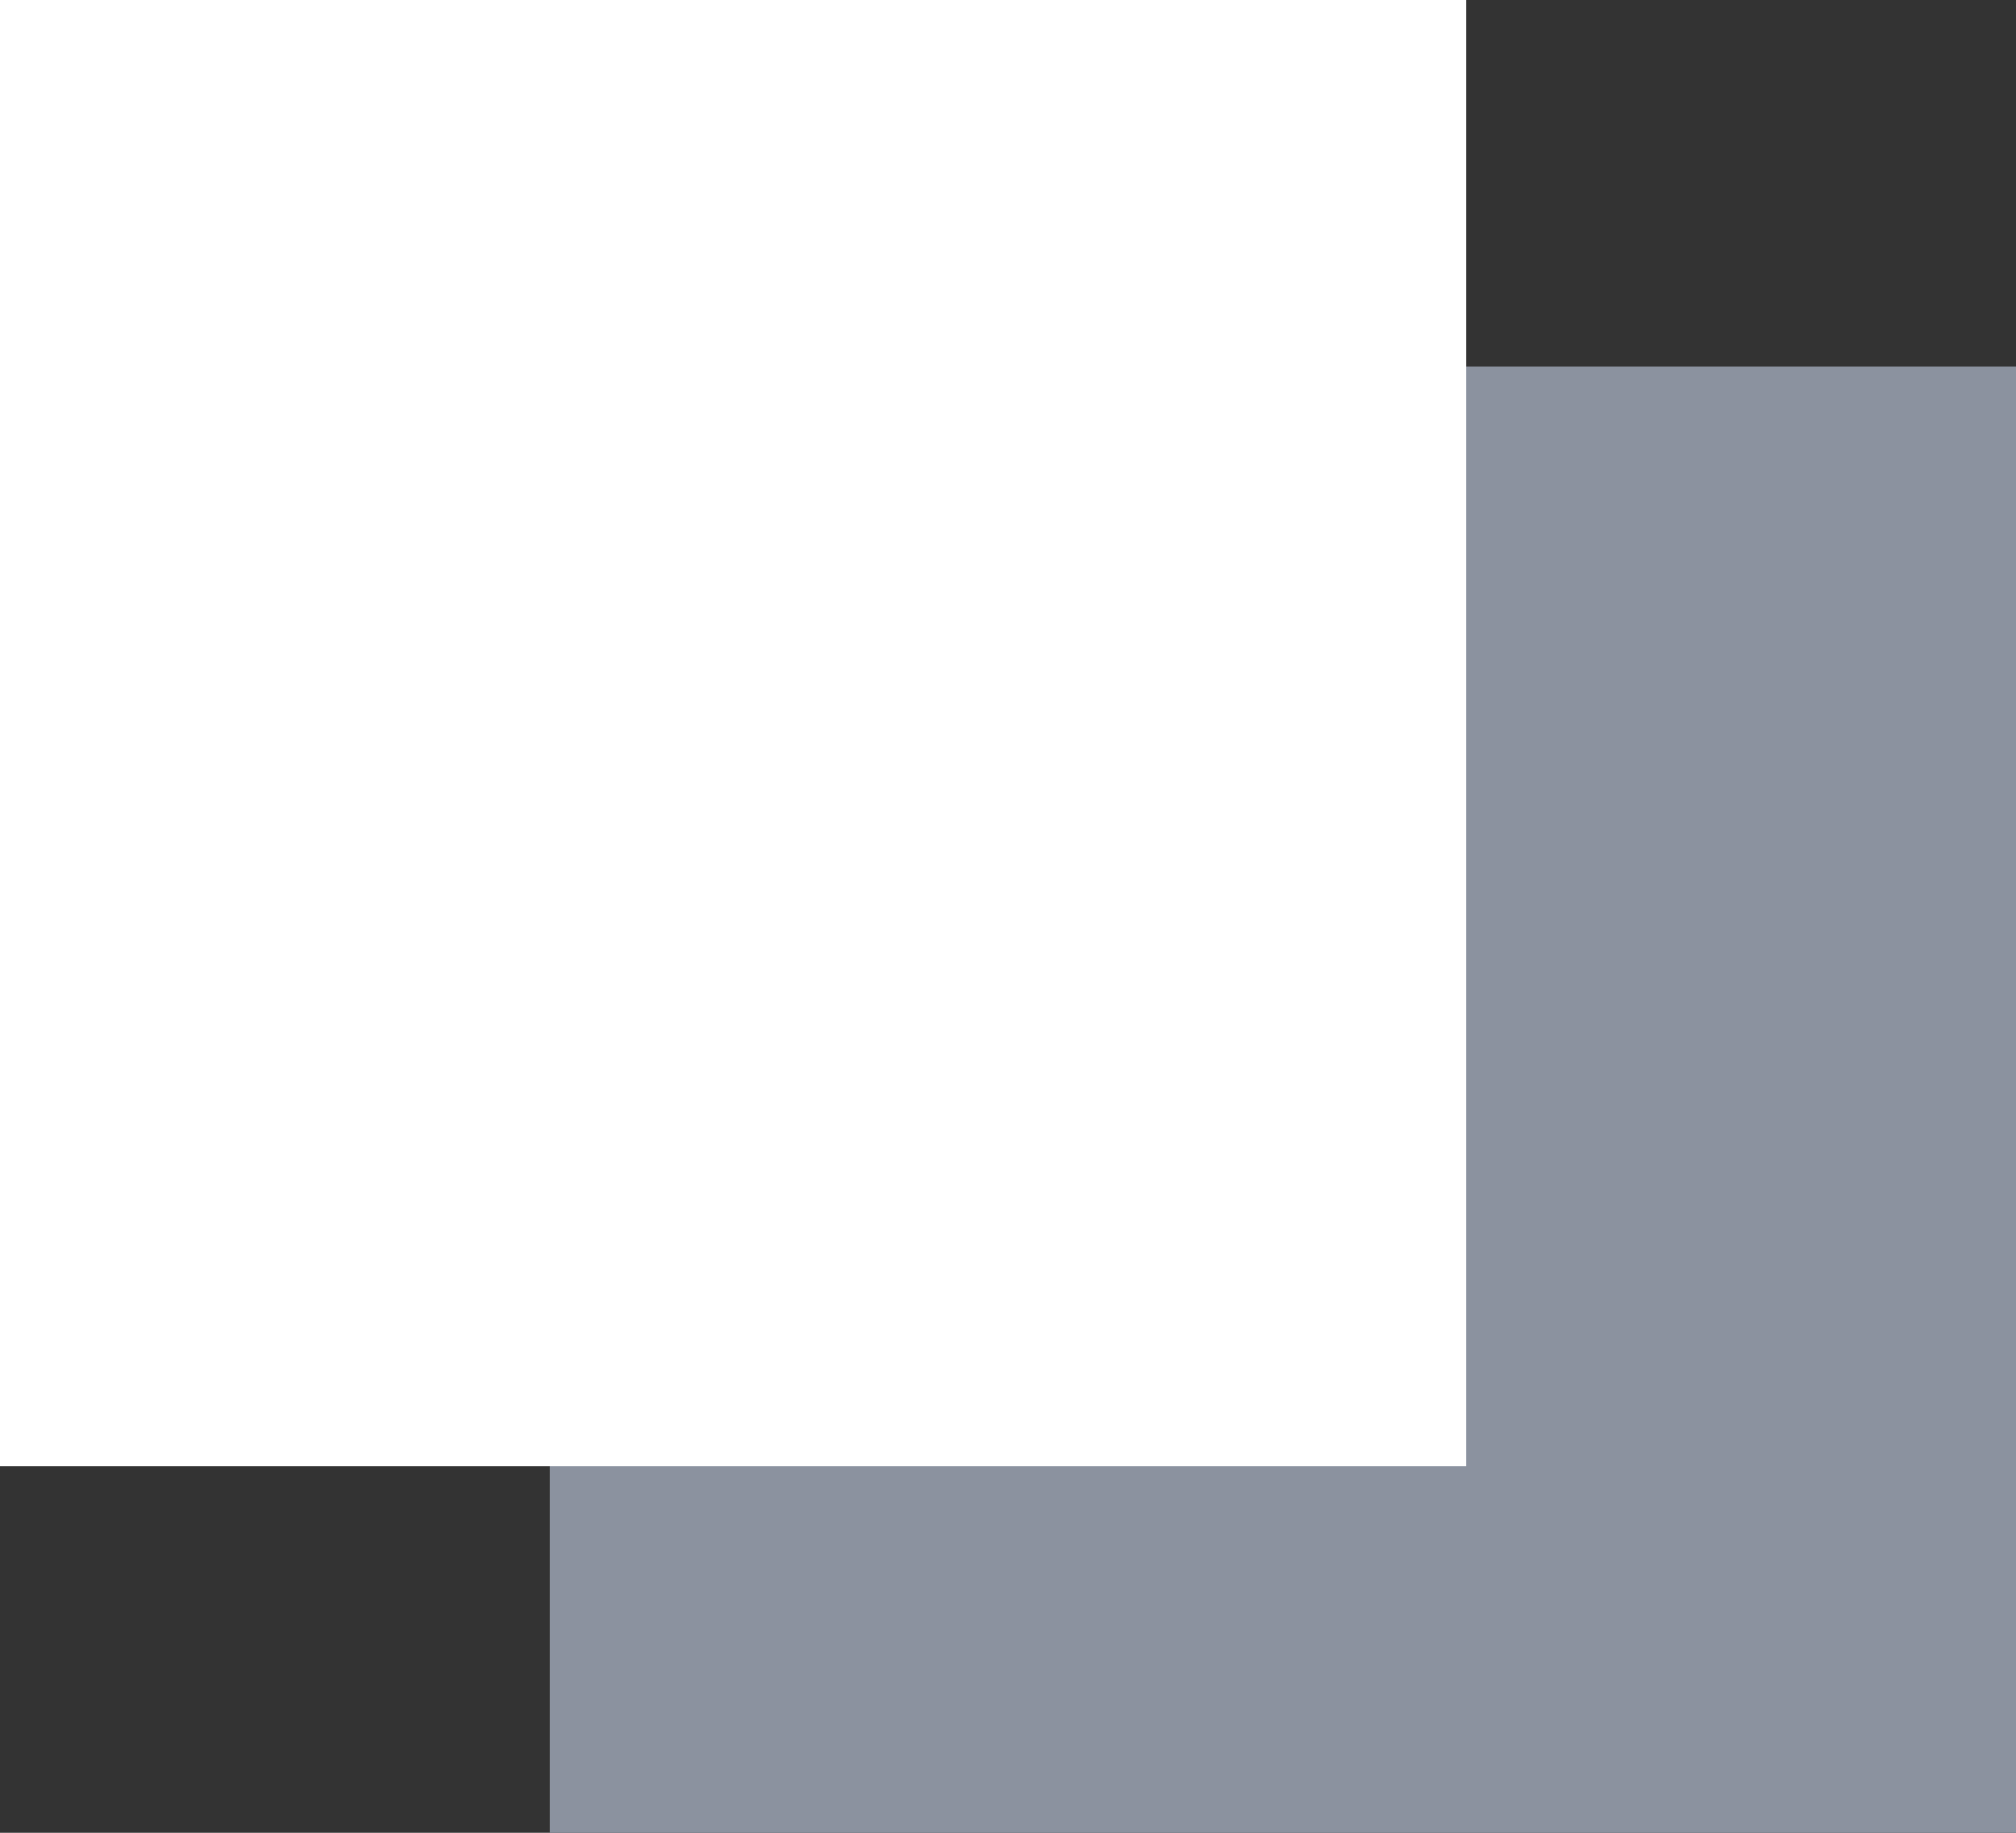
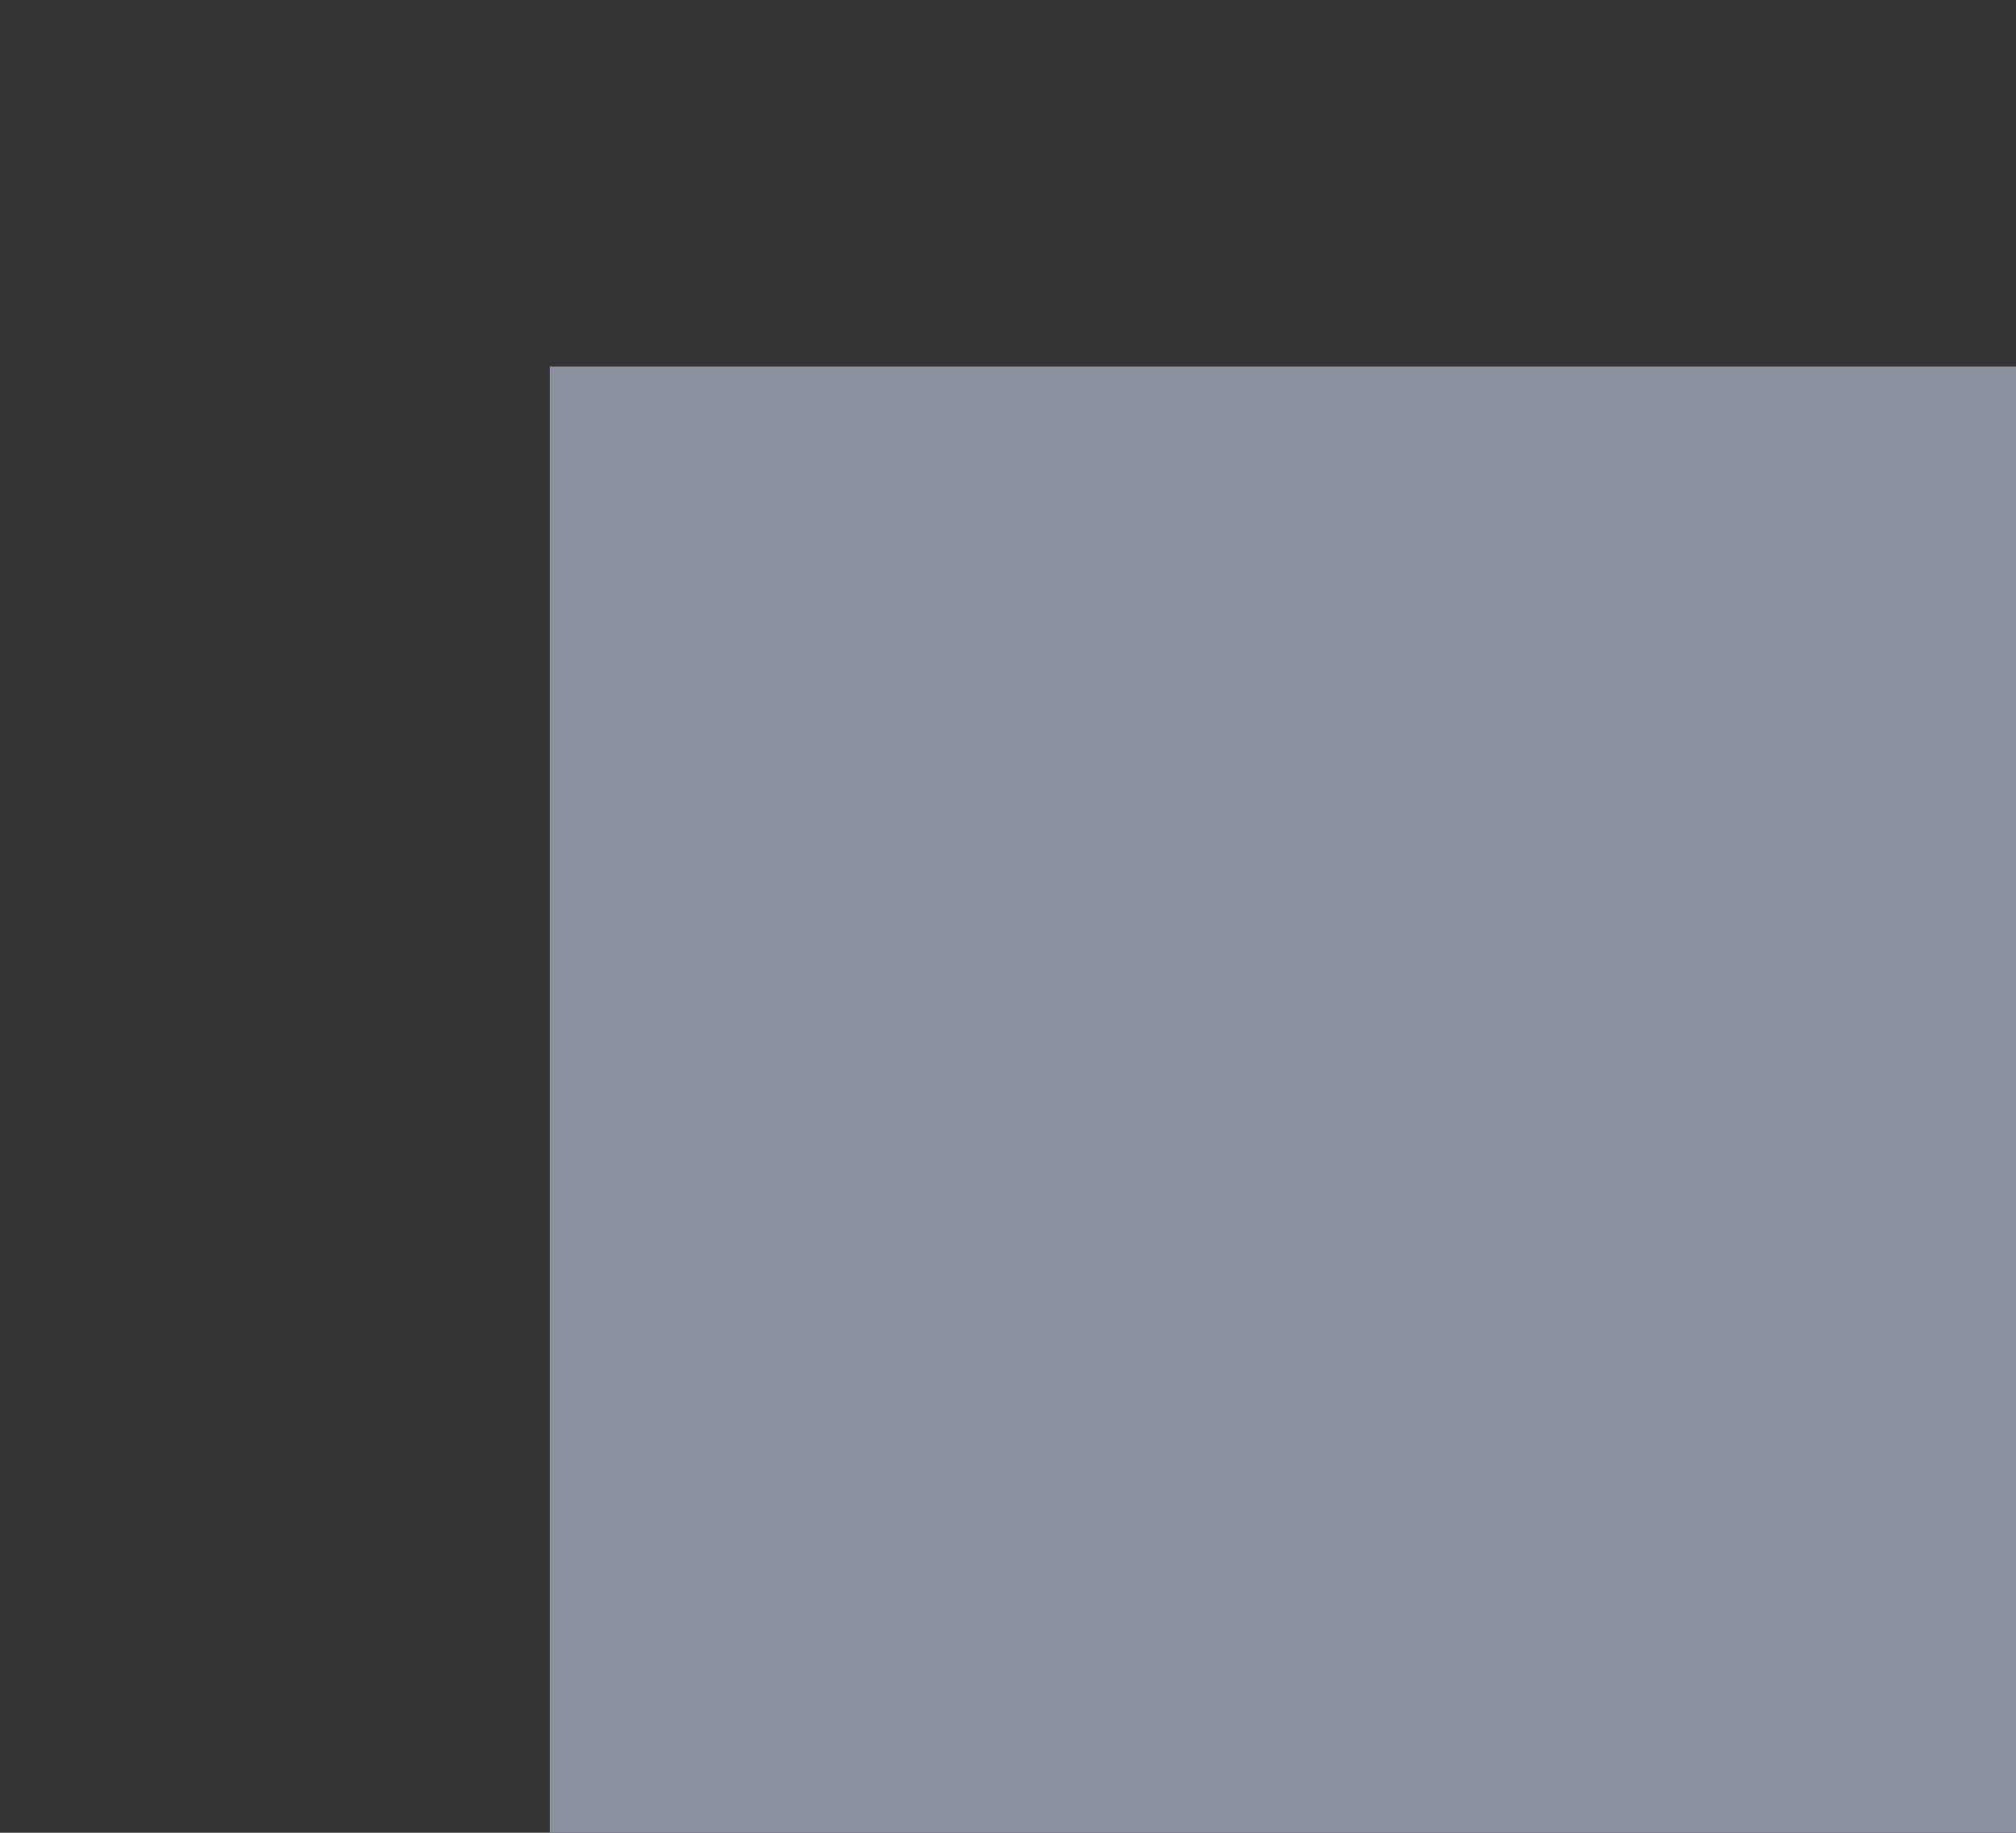
<svg xmlns="http://www.w3.org/2000/svg" width="11" height="10">
  <rect width="100%" height="100%" fill="#333333" stroke="none" />
  <path fill="#8b929f" d="M3 2h8v8H3z" />
-   <path fill="#fff" d="M0 0h8v8H0z" />
</svg>